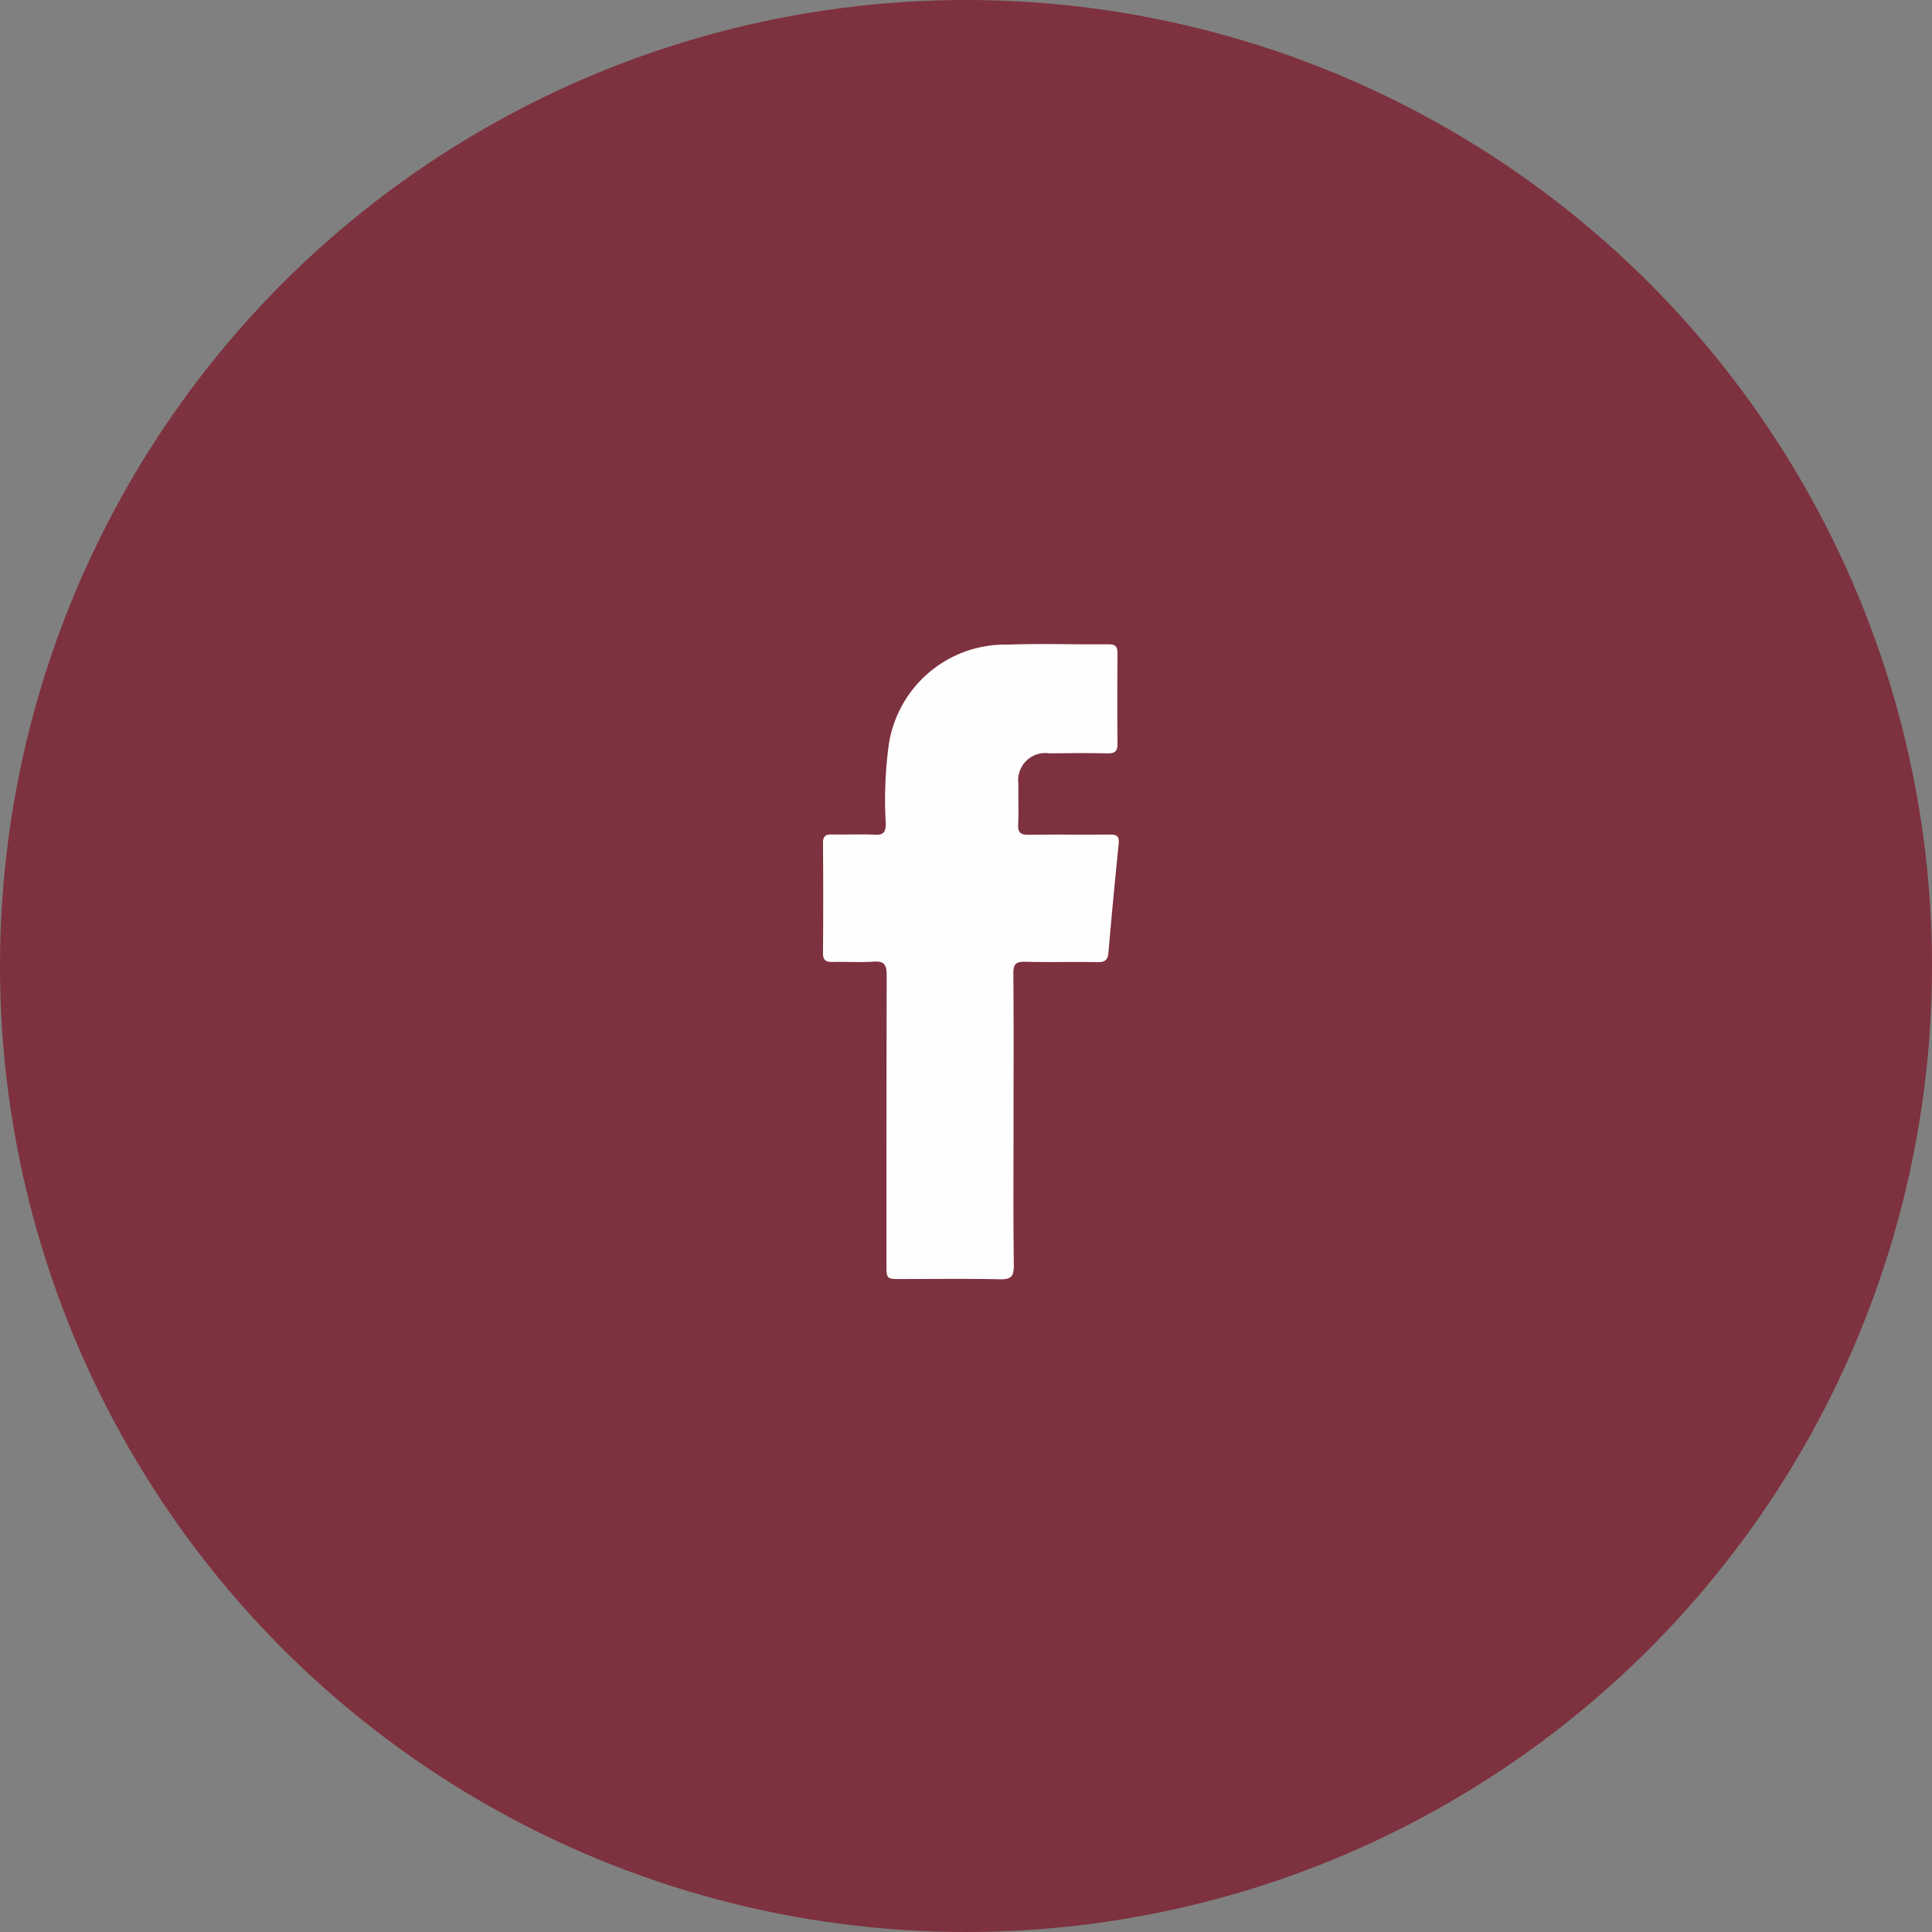
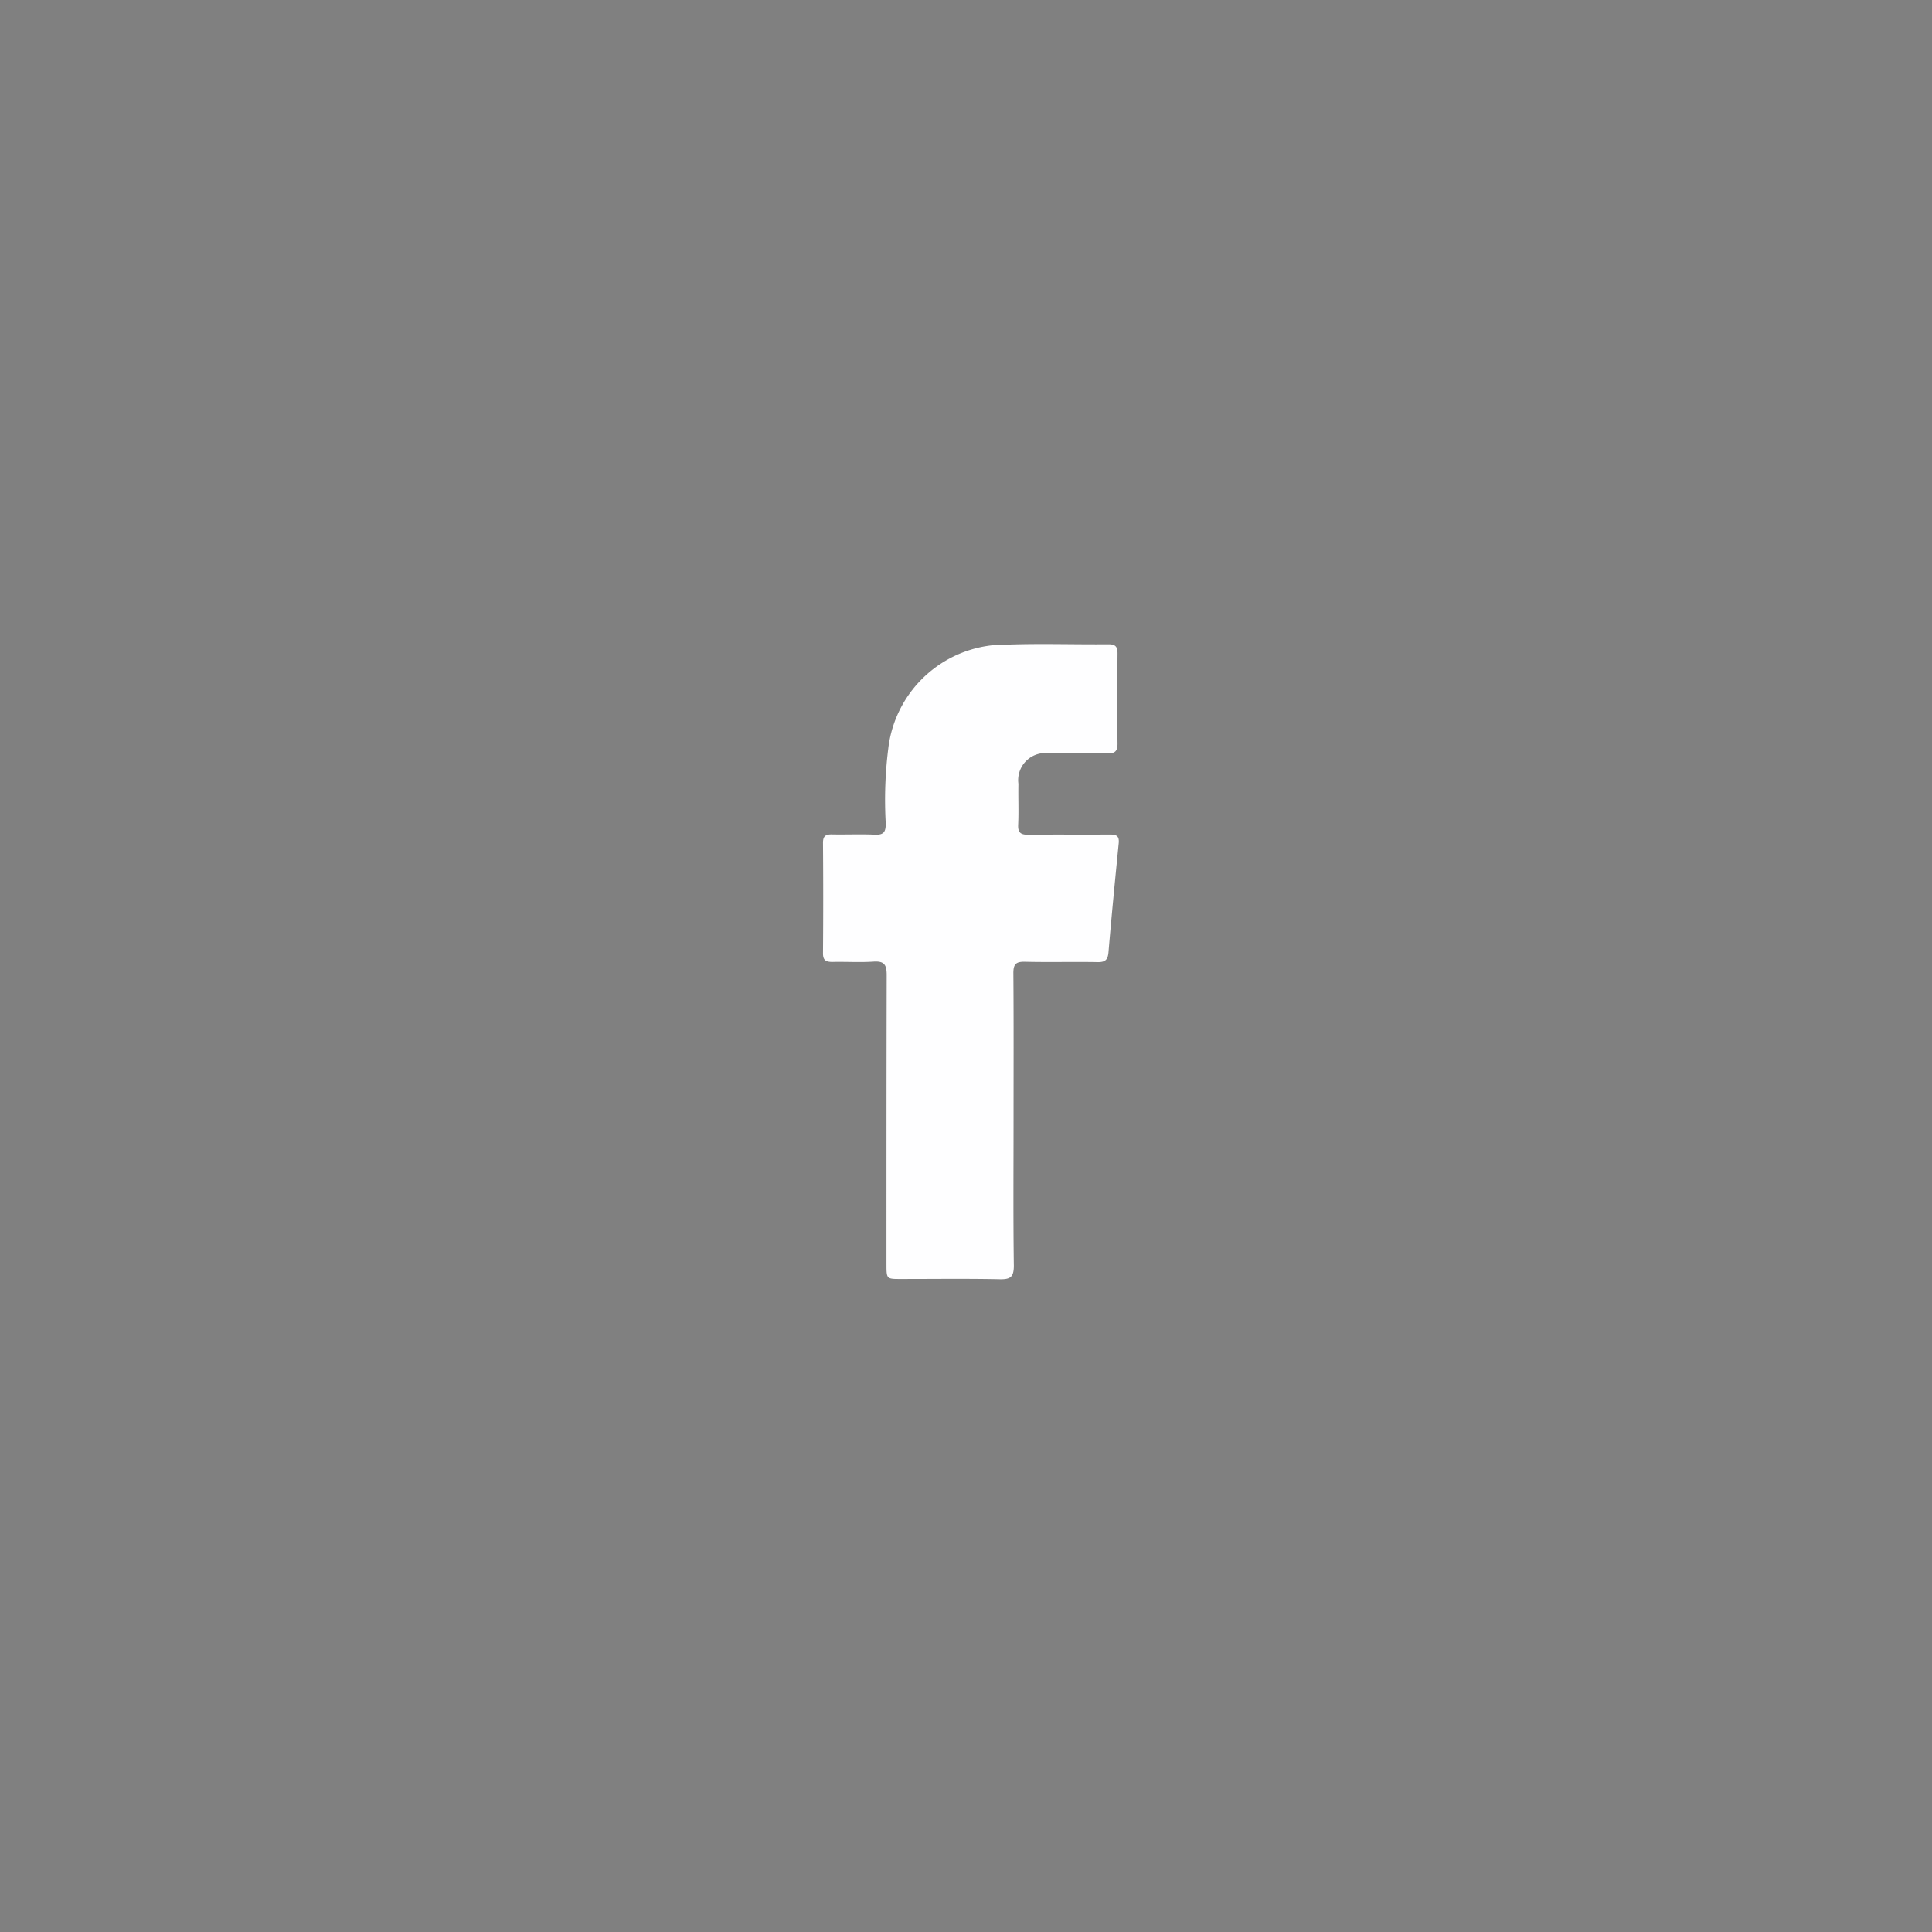
<svg xmlns="http://www.w3.org/2000/svg" width="54" height="54" viewBox="0 0 54 54">
  <rect x="0" y="0" width="54" height="54" fill="#808080" stroke="none" />
  <g id="Group_21343" data-name="Group 21343" transform="translate(10856 -990)">
-     <circle id="Ellipse_16" data-name="Ellipse 16" cx="27" cy="27" r="27" transform="translate(-10856 990)" fill="#7e313e" />
-     <path id="Path_32105" data-name="Path 32105" d="M-523.793,257.679c0,1.346-.011,2.693.008,4.039,0,.317-.094.386-.393.38-.922-.019-1.845-.007-2.767-.007-.4,0-.4,0-.4-.419,0-2.693,0-5.386.006-8.078,0-.288-.07-.394-.369-.374-.38.026-.763,0-1.144.009-.182,0-.269-.04-.267-.246q.012-1.542,0-3.085c0-.186.074-.236.246-.233.4.008.806-.011,1.208.007.244.011.3-.08.3-.311a11.511,11.511,0,0,1,.07-2.094,3.288,3.288,0,0,1,3.332-2.908c.942-.034,1.887,0,2.83-.009.206,0,.248.086.246.267-.006.838-.008,1.675,0,2.513,0,.212-.073.273-.277.269-.54-.011-1.081-.007-1.622,0a.759.759,0,0,0-.871.852c-.008.382.011.764-.007,1.145-.011.236.088.281.3.278.753-.01,1.505,0,2.258-.006.179,0,.274.03.252.246-.1,1.012-.2,2.025-.285,3.039-.018.216-.089.285-.306.281-.678-.013-1.357.007-2.035-.01-.256-.006-.32.08-.318.325C-523.787,254.922-523.793,256.3-523.793,257.679Z" transform="translate(-10303.878 763.658)" fill="#fefeff" />
+     <path id="Path_32105" data-name="Path 32105" d="M-523.793,257.679c0,1.346-.011,2.693.008,4.039,0,.317-.094.386-.393.38-.922-.019-1.845-.007-2.767-.007-.4,0-.4,0-.4-.419,0-2.693,0-5.386.006-8.078,0-.288-.07-.394-.369-.374-.38.026-.763,0-1.144.009-.182,0-.269-.04-.267-.246q.012-1.542,0-3.085c0-.186.074-.236.246-.233.4.008.806-.011,1.208.007.244.011.3-.08.3-.311a11.511,11.511,0,0,1,.07-2.094,3.288,3.288,0,0,1,3.332-2.908c.942-.034,1.887,0,2.83-.009.206,0,.248.086.246.267-.006.838-.008,1.675,0,2.513,0,.212-.073.273-.277.269-.54-.011-1.081-.007-1.622,0a.759.759,0,0,0-.871.852c-.008.382.011.764-.007,1.145-.011.236.088.281.3.278.753-.01,1.505,0,2.258-.006.179,0,.274.03.252.246-.1,1.012-.2,2.025-.285,3.039-.018.216-.089.285-.306.281-.678-.013-1.357.007-2.035-.01-.256-.006-.32.08-.318.325C-523.787,254.922-523.793,256.3-523.793,257.679" transform="translate(-10303.878 763.658)" fill="#fefeff" />
  </g>
</svg>